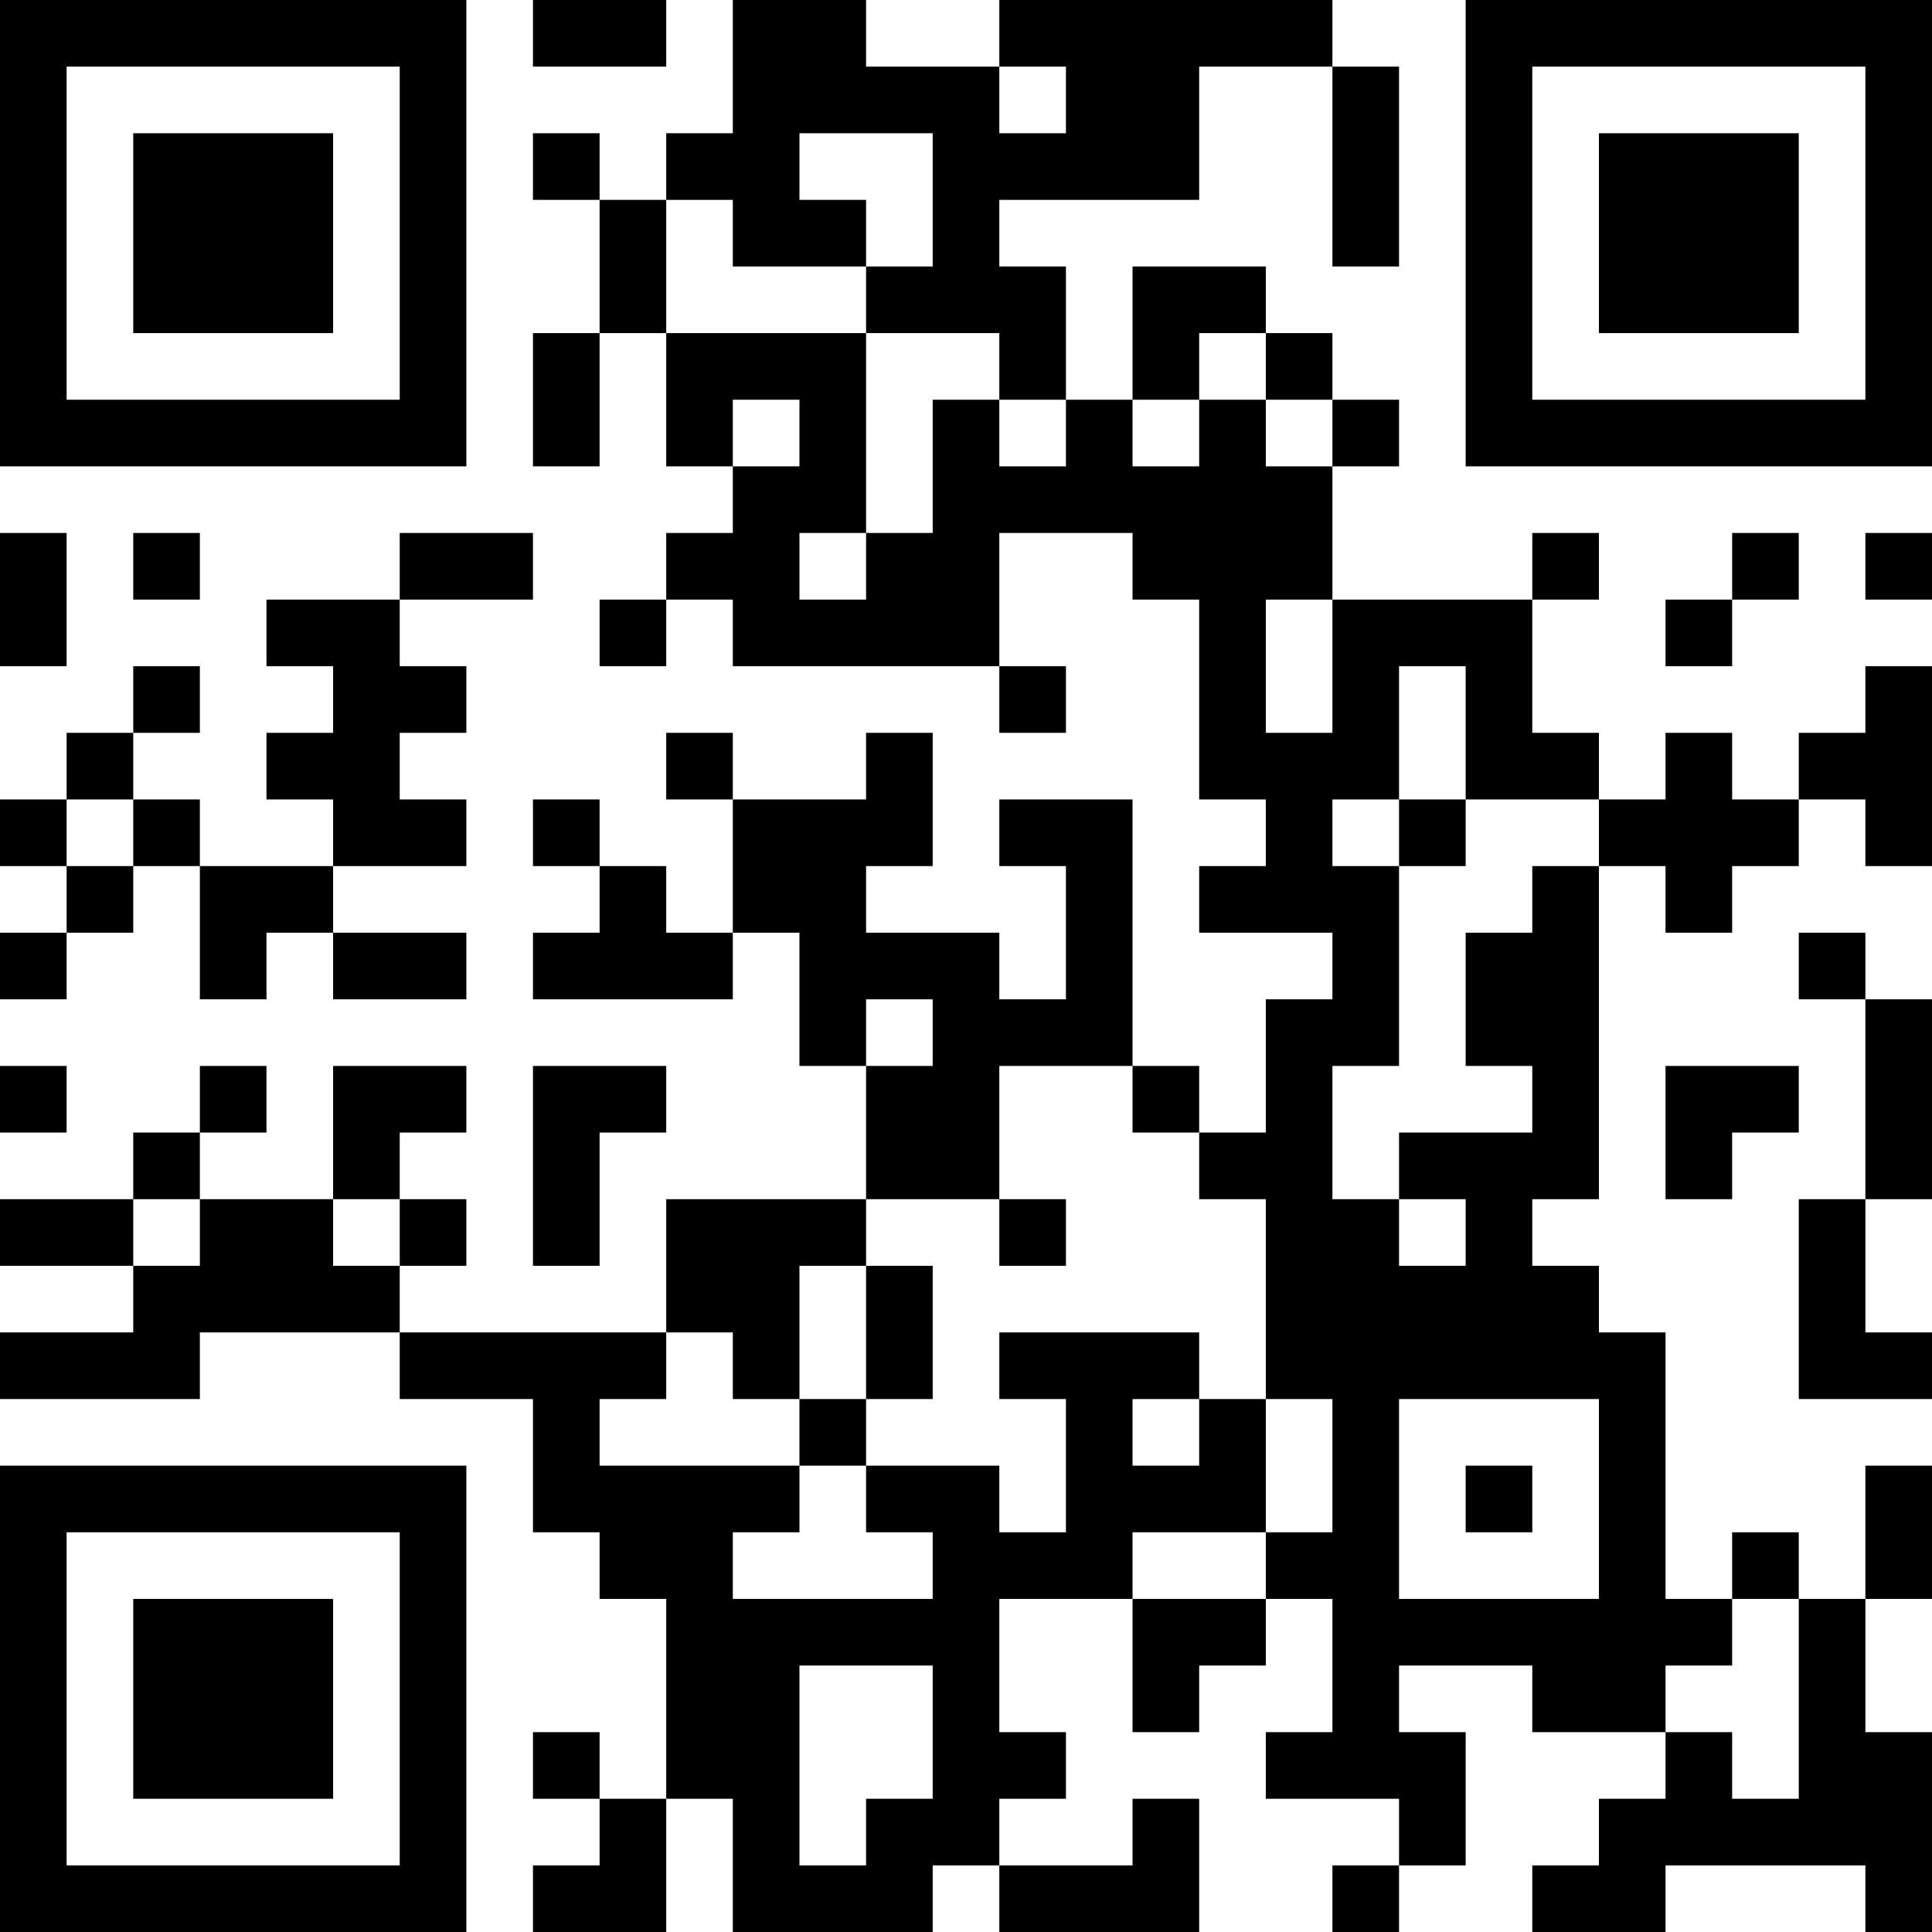
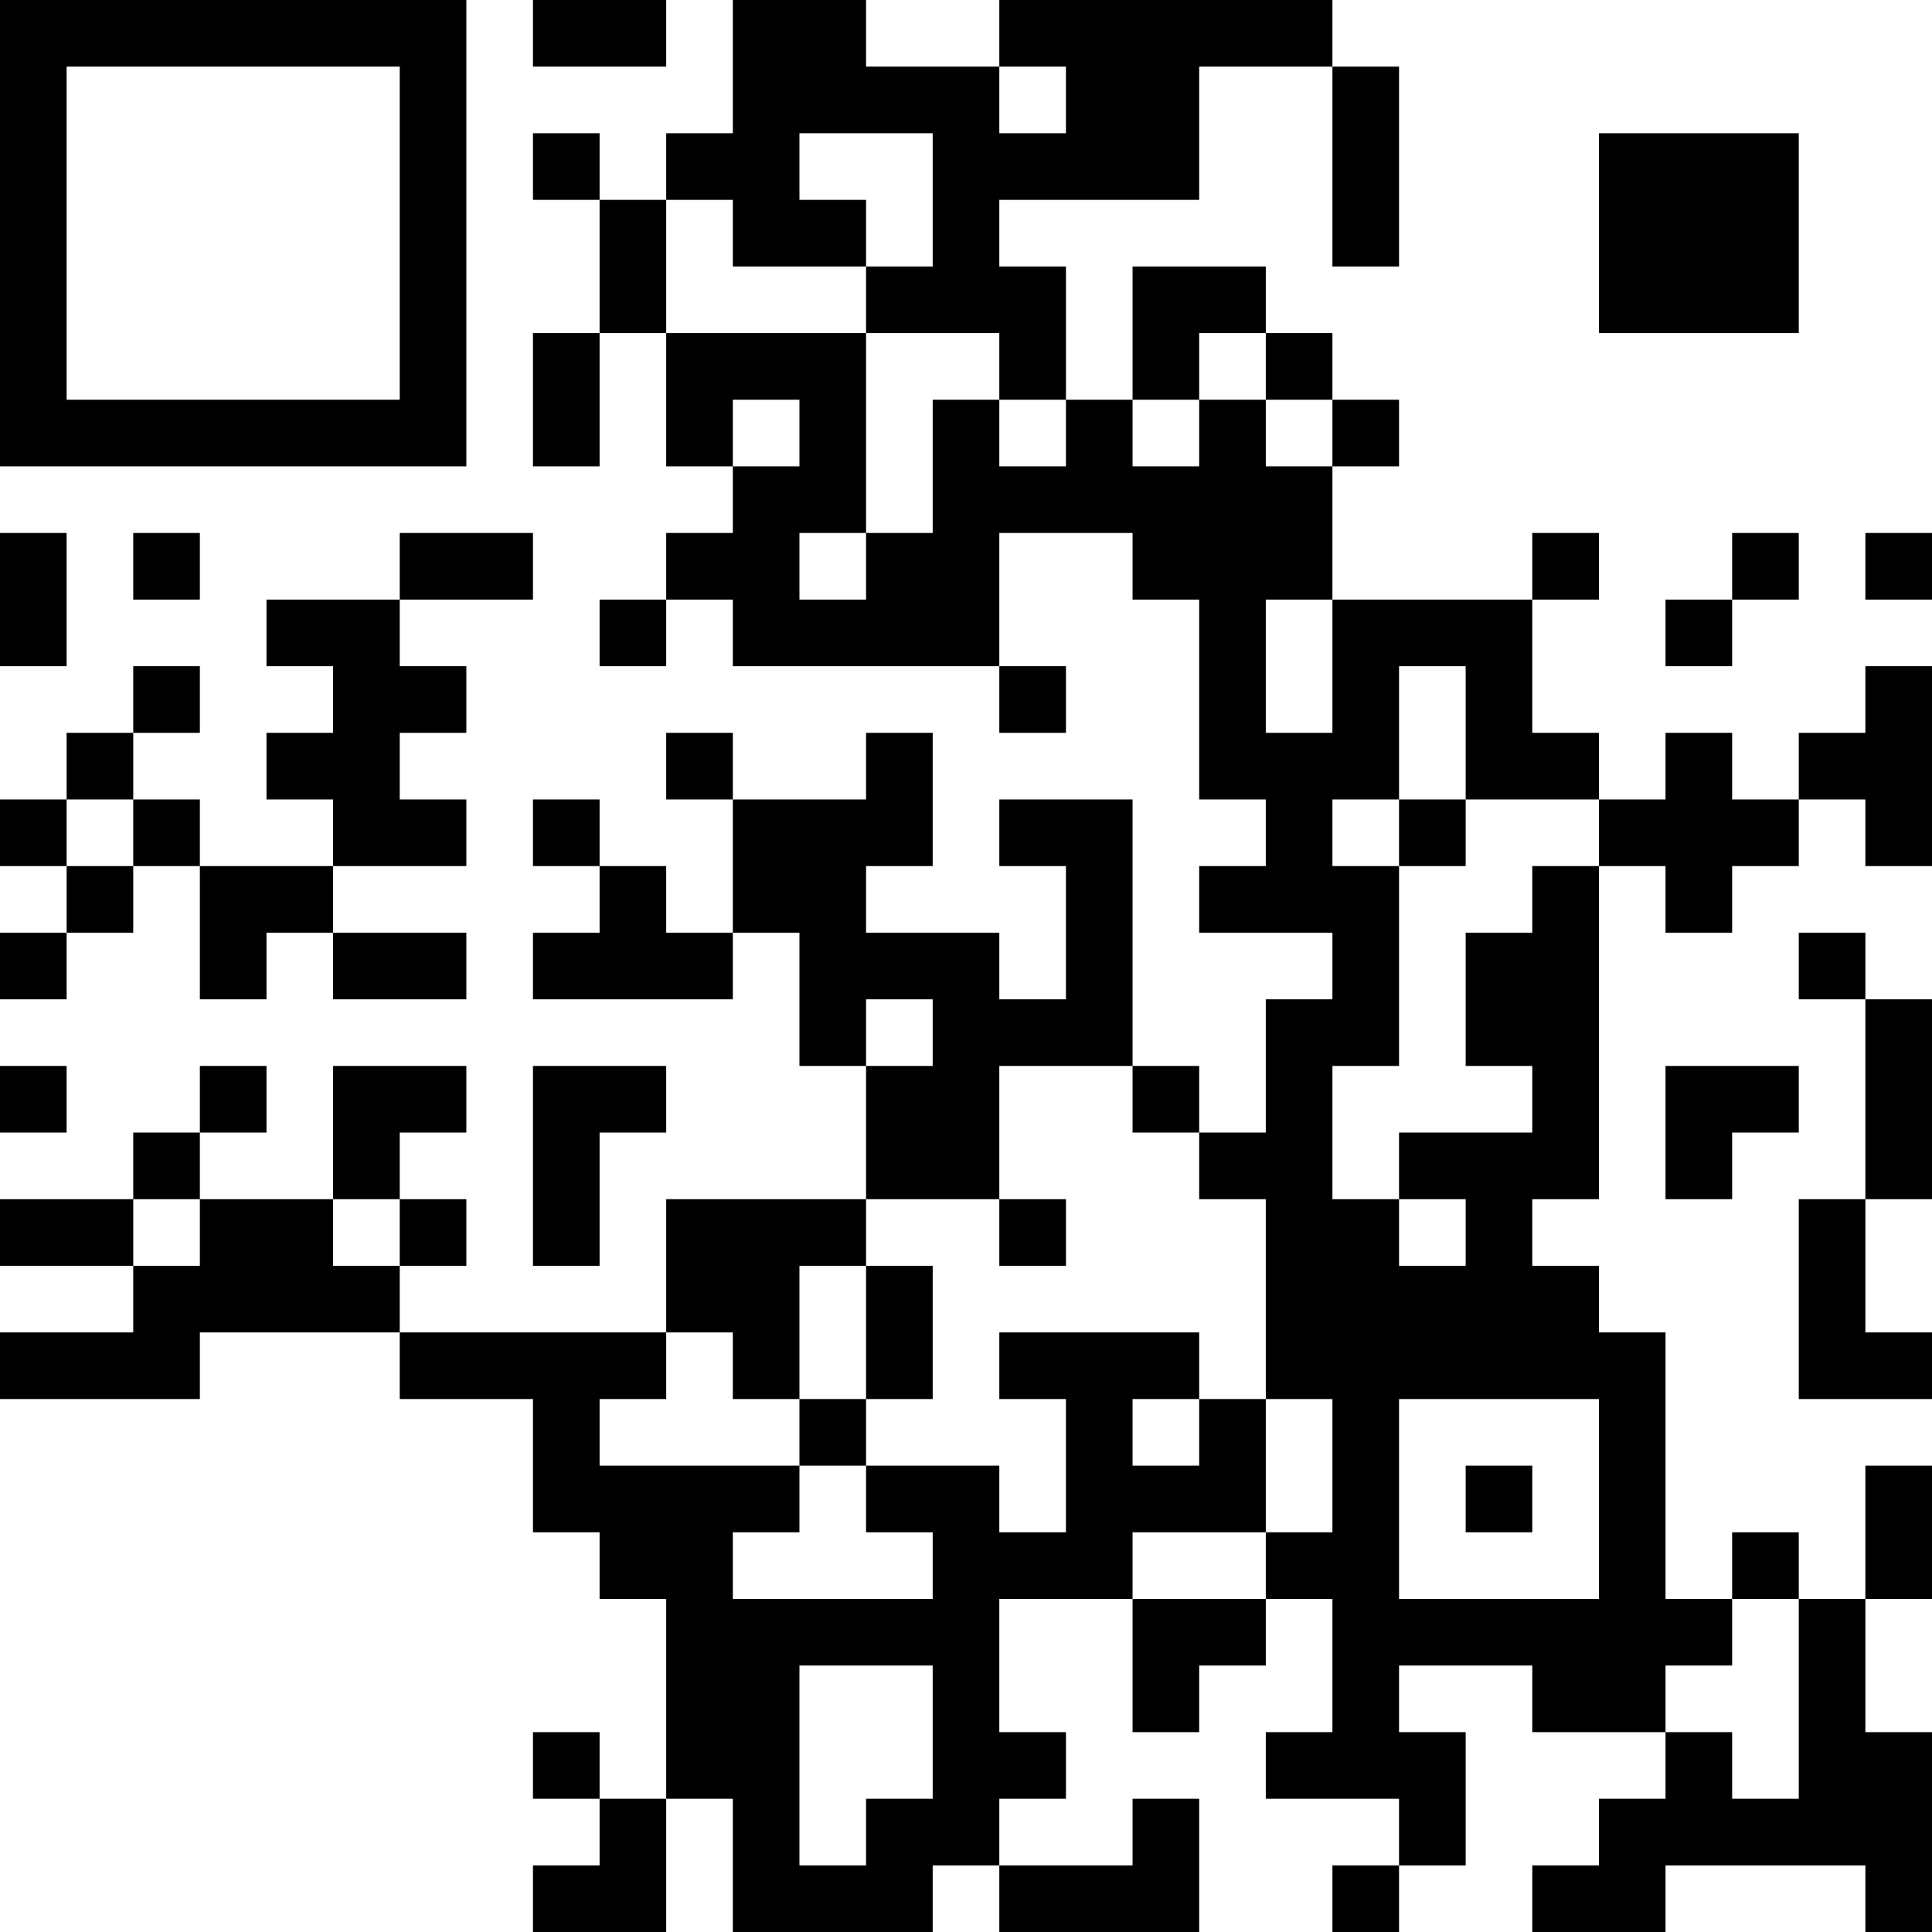
<svg xmlns="http://www.w3.org/2000/svg" version="1.1" width="1000" height="1000" viewBox="0 0 1000 1000">
-   <rect x="0" y="0" width="1000" height="1000" fill="#ffffff" />
  <g transform="scale(34.483)">
    <g transform="translate(0,0)">
      <g>
        <g transform="translate(3.5,3.5)">
          <path fill-rule="evenodd" d="M-3.5 -3.5L3.5 -3.5L3.5 3.5L-3.5 3.5ZM-2.5 -2.5L-2.5 2.5L2.5 2.5L2.5 -2.5Z" fill="#000000" />
-           <path fill-rule="evenodd" d="M-1.5 -1.5L1.5 -1.5L1.5 1.5L-1.5 1.5Z" fill="#000000" />
        </g>
      </g>
      <g>
        <g transform="translate(25.5,3.5)">
          <g transform="rotate(90)">
-             <path fill-rule="evenodd" d="M-3.5 -3.5L3.5 -3.5L3.5 3.5L-3.5 3.5ZM-2.5 -2.5L-2.5 2.5L2.5 2.5L2.5 -2.5Z" fill="#000000" />
            <path fill-rule="evenodd" d="M-1.5 -1.5L1.5 -1.5L1.5 1.5L-1.5 1.5Z" fill="#000000" />
          </g>
        </g>
      </g>
      <g>
        <g transform="translate(3.5,25.5)">
          <g transform="rotate(-90)">
-             <path fill-rule="evenodd" d="M-3.5 -3.5L3.5 -3.5L3.5 3.5L-3.5 3.5ZM-2.5 -2.5L-2.5 2.5L2.5 2.5L2.5 -2.5Z" fill="#000000" />
-             <path fill-rule="evenodd" d="M-1.5 -1.5L1.5 -1.5L1.5 1.5L-1.5 1.5Z" fill="#000000" />
-           </g>
+             </g>
        </g>
      </g>
      <path fill-rule="evenodd" d="M8 0L8 1L10 1L10 0ZM11 0L11 2L10 2L10 3L9 3L9 2L8 2L8 3L9 3L9 5L8 5L8 7L9 7L9 5L10 5L10 7L11 7L11 8L10 8L10 9L9 9L9 10L10 10L10 9L11 9L11 10L15 10L15 11L16 11L16 10L15 10L15 8L17 8L17 9L18 9L18 12L19 12L19 13L18 13L18 14L20 14L20 15L19 15L19 17L18 17L18 16L17 16L17 12L15 12L15 13L16 13L16 15L15 15L15 14L13 14L13 13L14 13L14 11L13 11L13 12L11 12L11 11L10 11L10 12L11 12L11 14L10 14L10 13L9 13L9 12L8 12L8 13L9 13L9 14L8 14L8 15L11 15L11 14L12 14L12 16L13 16L13 18L10 18L10 20L6 20L6 19L7 19L7 18L6 18L6 17L7 17L7 16L5 16L5 18L3 18L3 17L4 17L4 16L3 16L3 17L2 17L2 18L0 18L0 19L2 19L2 20L0 20L0 21L3 21L3 20L6 20L6 21L8 21L8 23L9 23L9 24L10 24L10 27L9 27L9 26L8 26L8 27L9 27L9 28L8 28L8 29L10 29L10 27L11 27L11 29L14 29L14 28L15 28L15 29L18 29L18 27L17 27L17 28L15 28L15 27L16 27L16 26L15 26L15 24L17 24L17 26L18 26L18 25L19 25L19 24L20 24L20 26L19 26L19 27L21 27L21 28L20 28L20 29L21 29L21 28L22 28L22 26L21 26L21 25L23 25L23 26L25 26L25 27L24 27L24 28L23 28L23 29L25 29L25 28L28 28L28 29L29 29L29 26L28 26L28 24L29 24L29 22L28 22L28 24L27 24L27 23L26 23L26 24L25 24L25 20L24 20L24 19L23 19L23 18L24 18L24 13L25 13L25 14L26 14L26 13L27 13L27 12L28 12L28 13L29 13L29 10L28 10L28 11L27 11L27 12L26 12L26 11L25 11L25 12L24 12L24 11L23 11L23 9L24 9L24 8L23 8L23 9L20 9L20 7L21 7L21 6L20 6L20 5L19 5L19 4L17 4L17 6L16 6L16 4L15 4L15 3L18 3L18 1L20 1L20 4L21 4L21 1L20 1L20 0L15 0L15 1L13 1L13 0ZM15 1L15 2L16 2L16 1ZM12 2L12 3L13 3L13 4L11 4L11 3L10 3L10 5L13 5L13 8L12 8L12 9L13 9L13 8L14 8L14 6L15 6L15 7L16 7L16 6L15 6L15 5L13 5L13 4L14 4L14 2ZM18 5L18 6L17 6L17 7L18 7L18 6L19 6L19 7L20 7L20 6L19 6L19 5ZM11 6L11 7L12 7L12 6ZM0 8L0 10L1 10L1 8ZM2 8L2 9L3 9L3 8ZM6 8L6 9L4 9L4 10L5 10L5 11L4 11L4 12L5 12L5 13L3 13L3 12L2 12L2 11L3 11L3 10L2 10L2 11L1 11L1 12L0 12L0 13L1 13L1 14L0 14L0 15L1 15L1 14L2 14L2 13L3 13L3 15L4 15L4 14L5 14L5 15L7 15L7 14L5 14L5 13L7 13L7 12L6 12L6 11L7 11L7 10L6 10L6 9L8 9L8 8ZM26 8L26 9L25 9L25 10L26 10L26 9L27 9L27 8ZM28 8L28 9L29 9L29 8ZM19 9L19 11L20 11L20 9ZM21 10L21 12L20 12L20 13L21 13L21 16L20 16L20 18L21 18L21 19L22 19L22 18L21 18L21 17L23 17L23 16L22 16L22 14L23 14L23 13L24 13L24 12L22 12L22 10ZM1 12L1 13L2 13L2 12ZM21 12L21 13L22 13L22 12ZM27 14L27 15L28 15L28 18L27 18L27 21L29 21L29 20L28 20L28 18L29 18L29 15L28 15L28 14ZM13 15L13 16L14 16L14 15ZM0 16L0 17L1 17L1 16ZM8 16L8 19L9 19L9 17L10 17L10 16ZM15 16L15 18L13 18L13 19L12 19L12 21L11 21L11 20L10 20L10 21L9 21L9 22L12 22L12 23L11 23L11 24L14 24L14 23L13 23L13 22L15 22L15 23L16 23L16 21L15 21L15 20L18 20L18 21L17 21L17 22L18 22L18 21L19 21L19 23L17 23L17 24L19 24L19 23L20 23L20 21L19 21L19 18L18 18L18 17L17 17L17 16ZM25 16L25 18L26 18L26 17L27 17L27 16ZM2 18L2 19L3 19L3 18ZM5 18L5 19L6 19L6 18ZM15 18L15 19L16 19L16 18ZM13 19L13 21L12 21L12 22L13 22L13 21L14 21L14 19ZM21 21L21 24L24 24L24 21ZM22 22L22 23L23 23L23 22ZM26 24L26 25L25 25L25 26L26 26L26 27L27 27L27 24ZM12 25L12 28L13 28L13 27L14 27L14 25Z" fill="#000000" />
    </g>
  </g>
</svg>